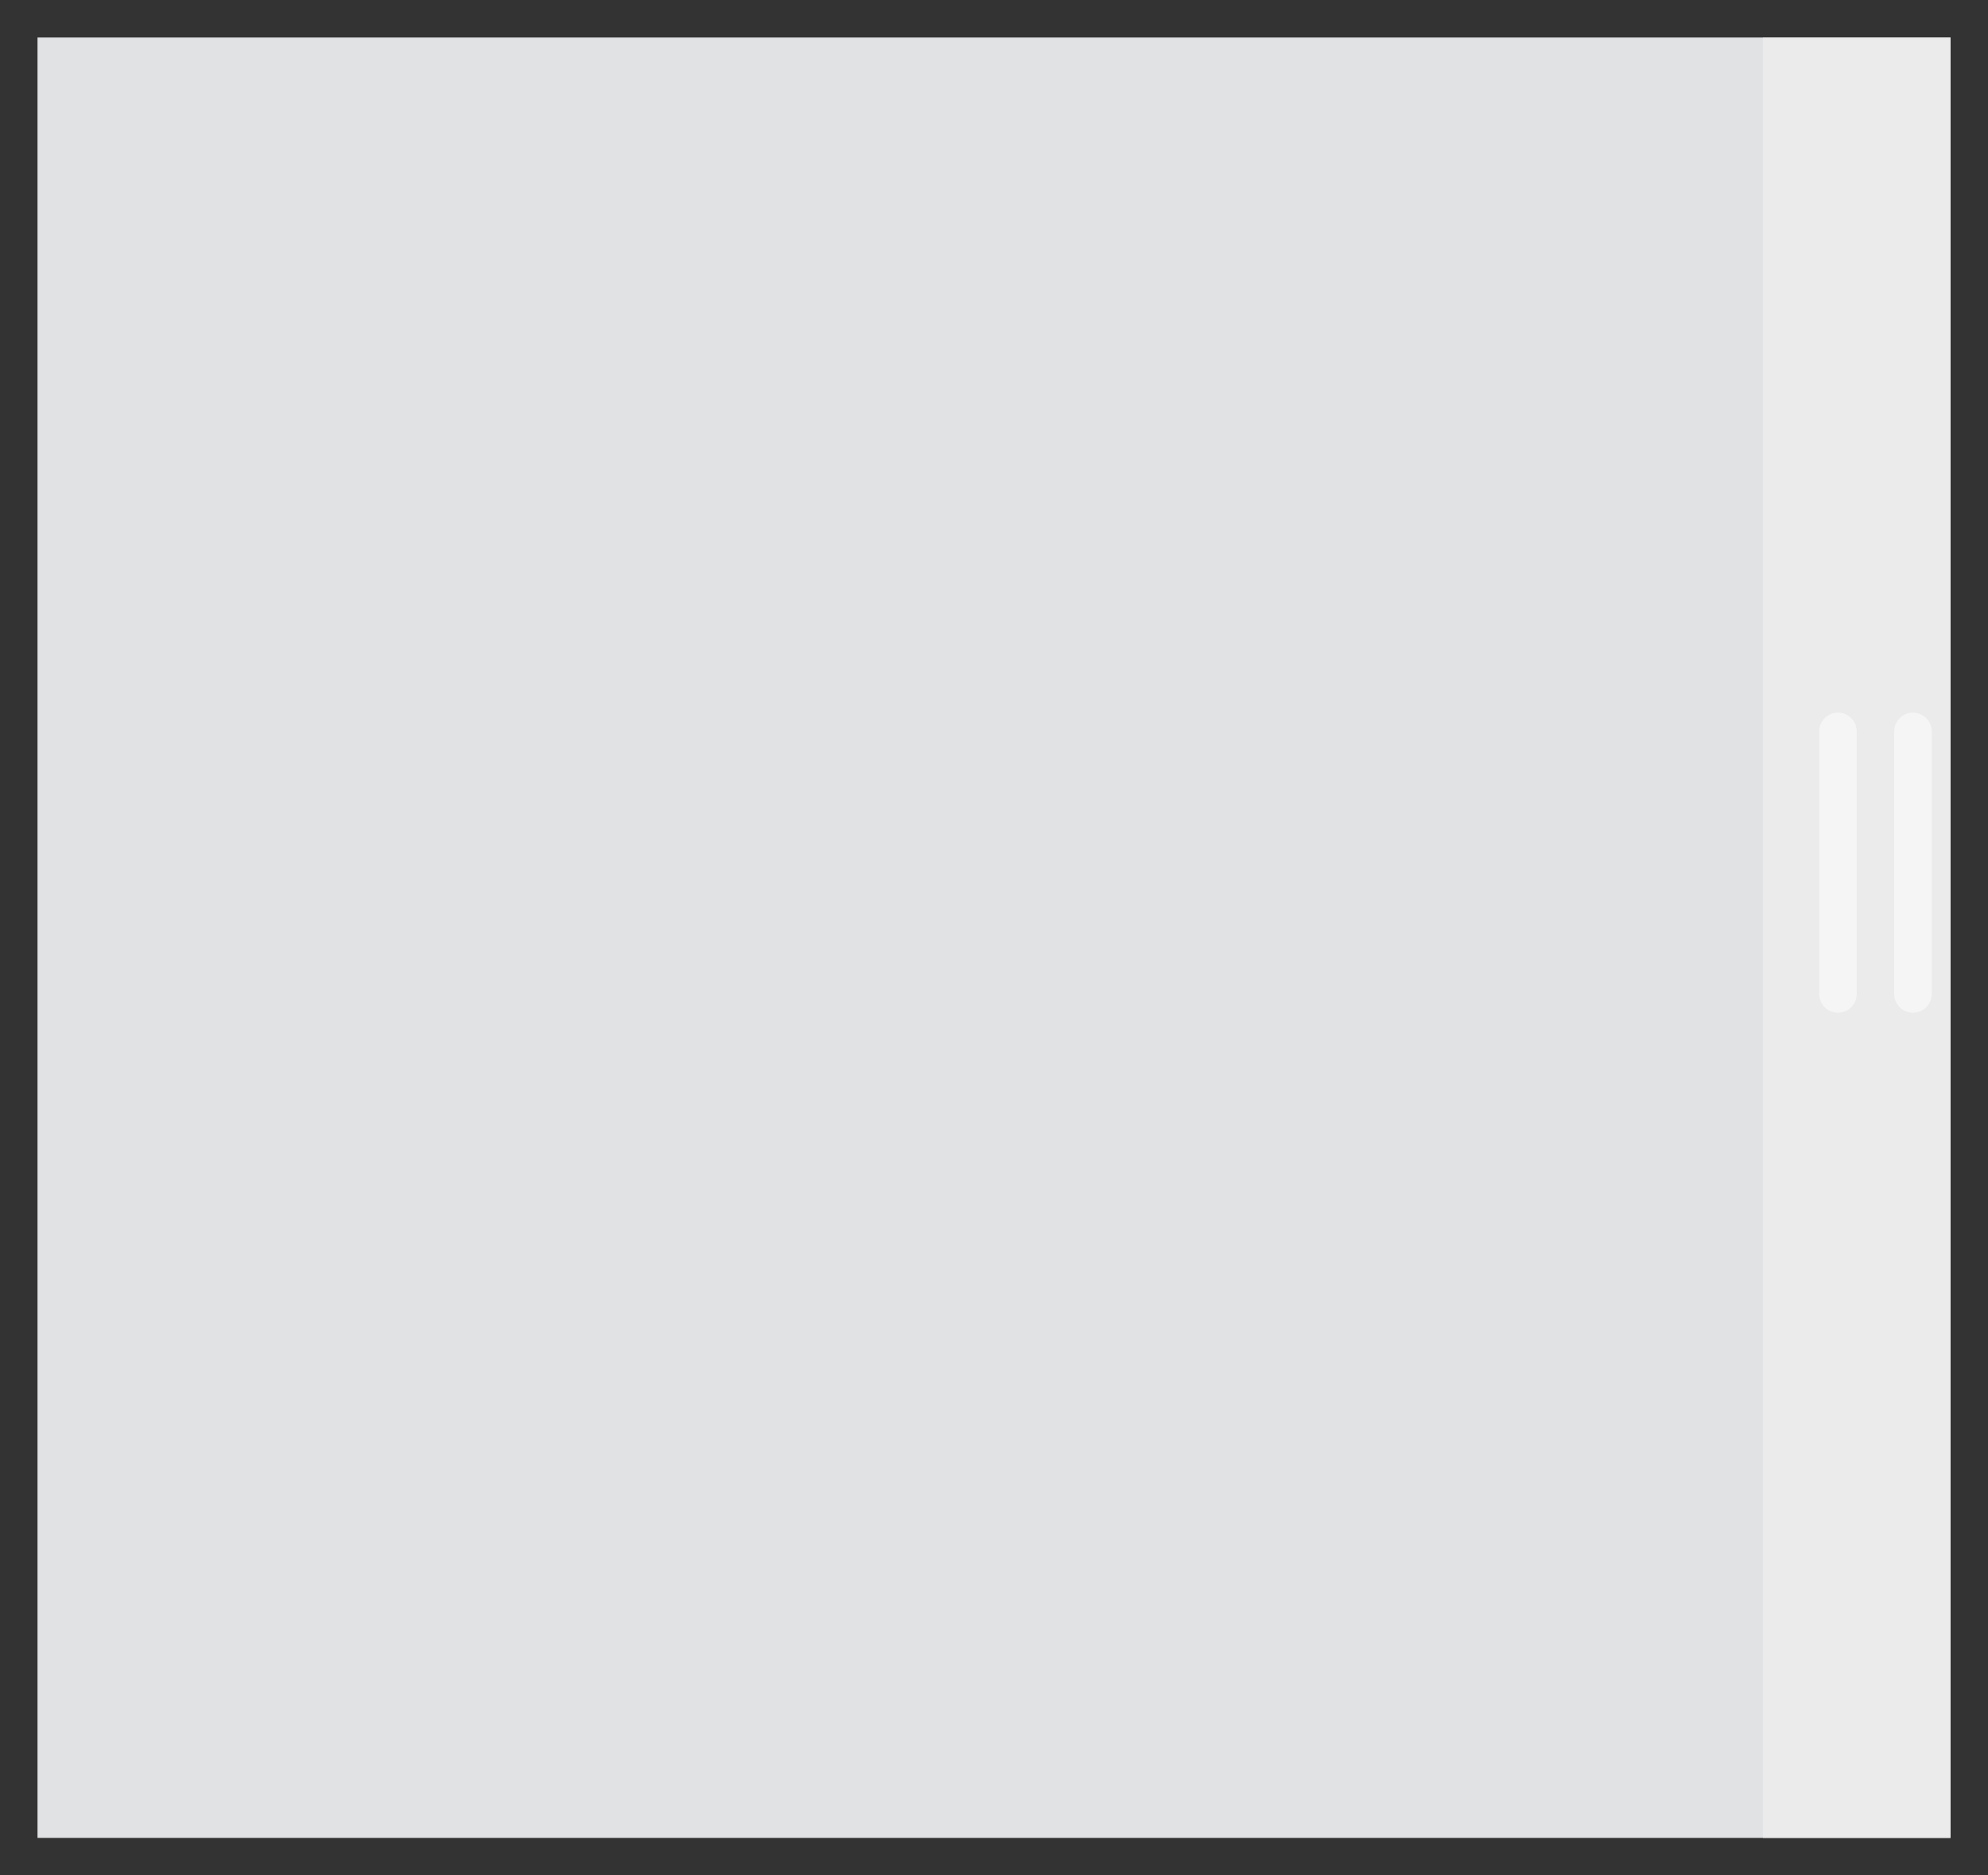
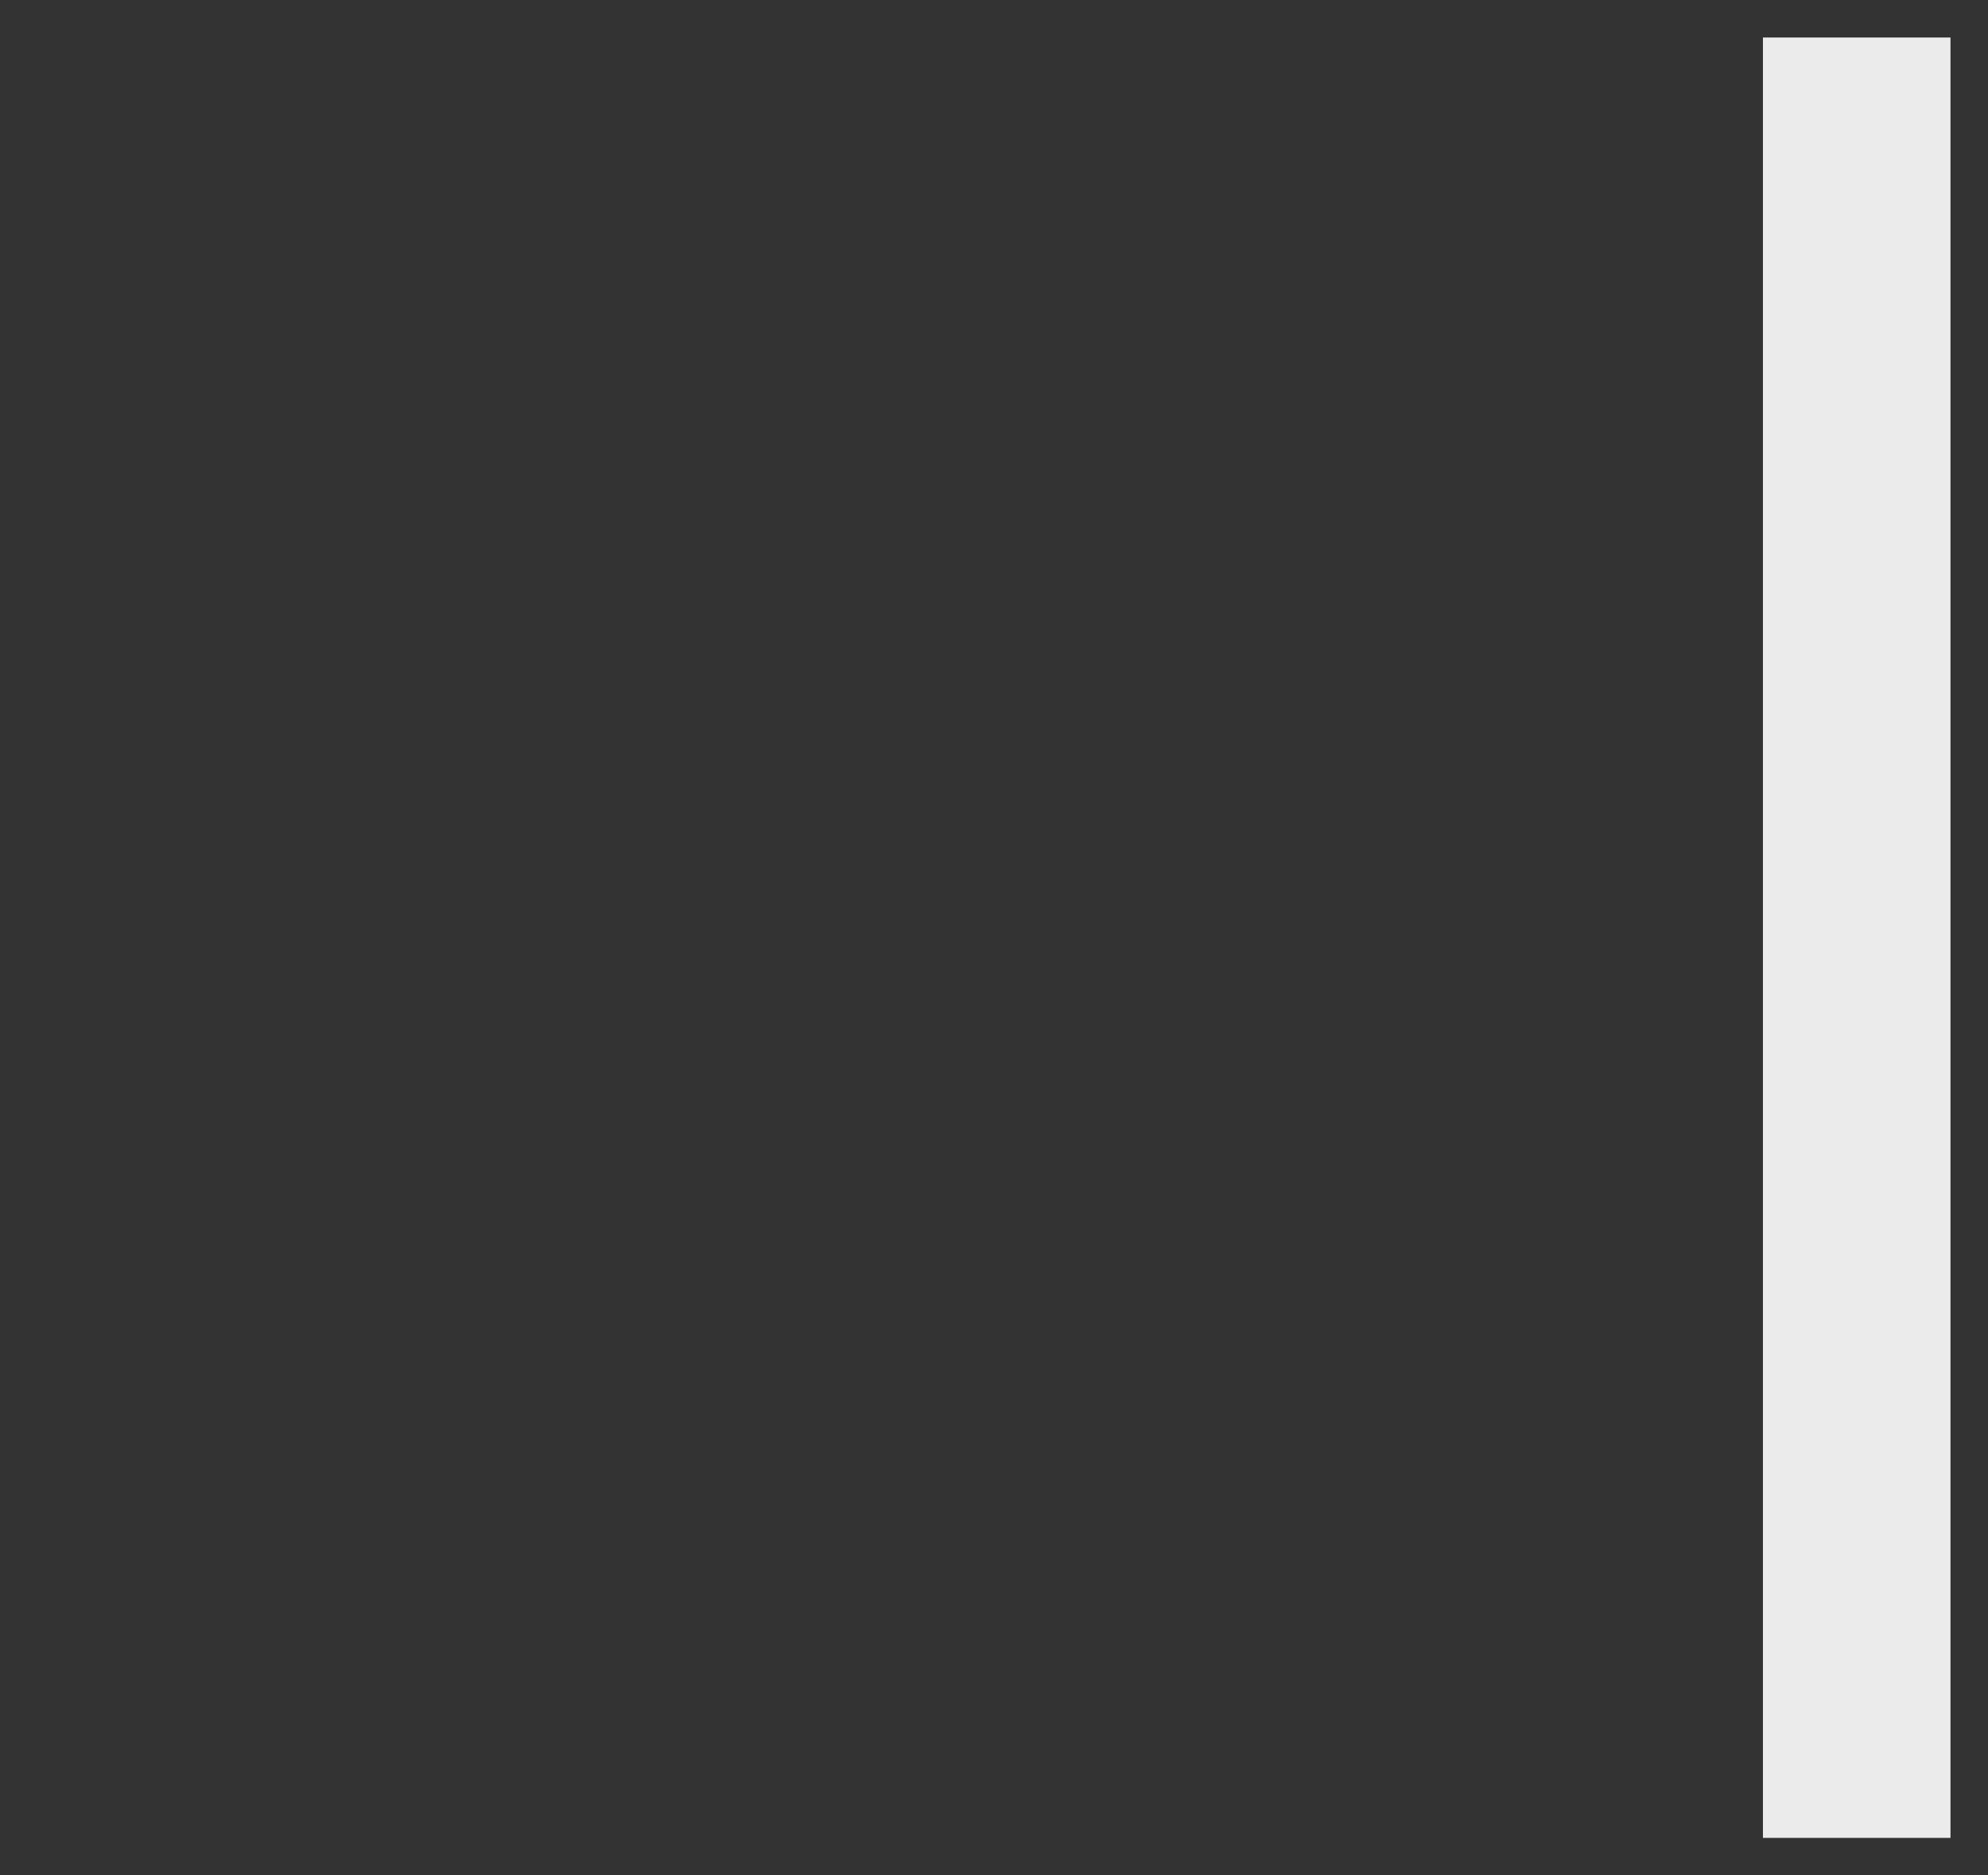
<svg xmlns="http://www.w3.org/2000/svg" version="1.1" x="0px" y="0px" width="53" height="50" viewBox="0, 0, 53, 50">
  <rect x="0" y="0" width="53" height="50" fill="#333333" stroke="none" />
  <g id="Layer 1">
-     <path d="M52,49 L1,49 L1,1 L52,1 z" fill="#E0E2E3" />
    <path d="M52,49 L47,49 L47,1 L52,1 z" fill="#EBEBEB" />
-     <path d="M51,19.5 L51,26.5" fill-opacity="0" stroke="#F5F5F5" stroke-width="1" stroke-linecap="round" stroke-linejoin="round" />
-     <path d="M49,19.5 L49,26.5" fill-opacity="0" stroke="#F5F5F5" stroke-width="1" stroke-linecap="round" stroke-linejoin="round" />
  </g>
  <defs />
</svg>